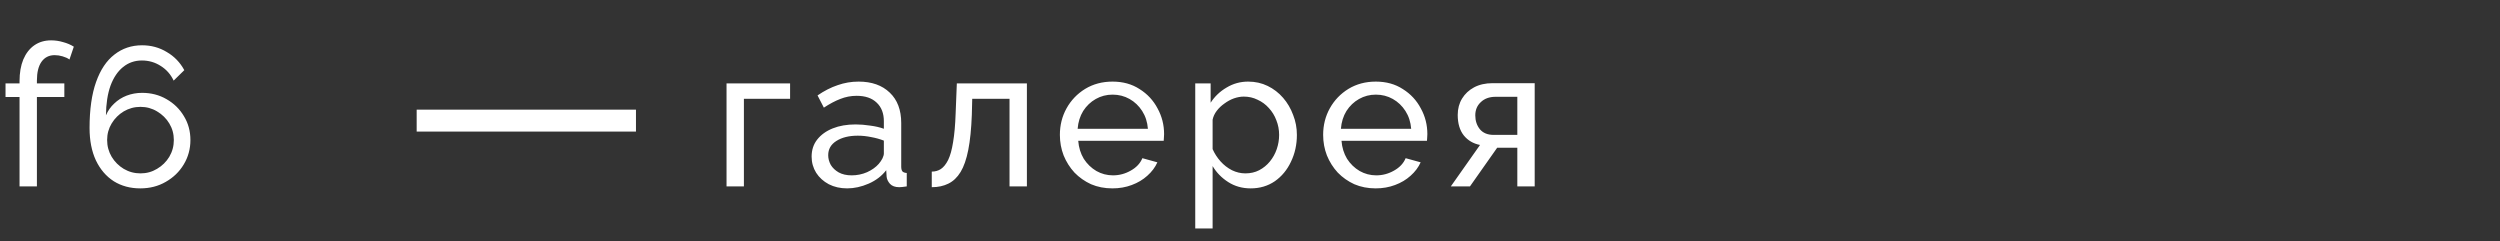
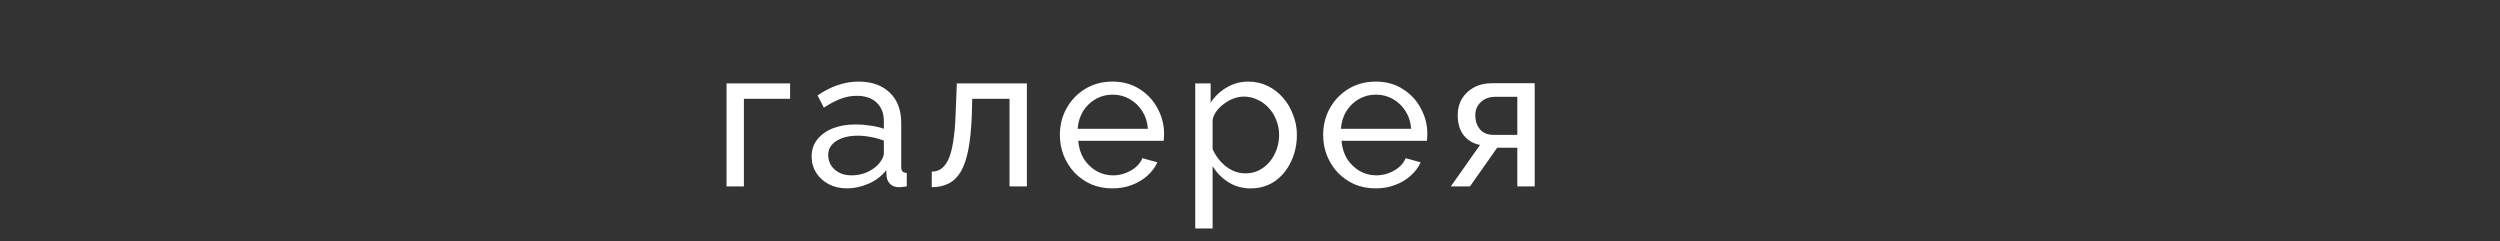
<svg xmlns="http://www.w3.org/2000/svg" width="228" height="22" viewBox="0 0 228 22" fill="none">
  <rect x="0" y="0" width="228" height="22" fill="#333333" stroke="none" />
-   <path d="M1.782 17V8.846H0.504V7.604H1.782V7.406C1.782 6.638 1.896 5.978 2.124 5.426C2.364 4.862 2.7 4.43 3.132 4.13C3.564 3.83 4.074 3.68 4.662 3.68C5.034 3.68 5.4 3.734 5.76 3.842C6.12 3.938 6.444 4.076 6.732 4.256L6.336 5.426C6.168 5.306 5.958 5.21 5.706 5.138C5.466 5.066 5.226 5.03 4.986 5.03C4.47 5.03 4.068 5.234 3.78 5.642C3.504 6.038 3.366 6.608 3.366 7.352V7.604H5.868V8.846H3.366V17H1.782ZM17.366 12.77C17.366 13.586 17.162 14.33 16.754 15.002C16.358 15.662 15.812 16.19 15.116 16.586C14.432 16.982 13.658 17.18 12.794 17.18C11.882 17.18 11.078 16.964 10.382 16.532C9.686 16.088 9.14 15.452 8.744 14.624C8.36 13.796 8.168 12.812 8.168 11.672C8.168 9.992 8.366 8.594 8.762 7.478C9.158 6.362 9.716 5.528 10.436 4.976C11.156 4.412 11.996 4.13 12.956 4.13C13.784 4.13 14.534 4.334 15.206 4.742C15.89 5.138 16.424 5.69 16.808 6.398L15.836 7.352C15.572 6.788 15.182 6.344 14.666 6.02C14.15 5.684 13.574 5.516 12.938 5.516C12.29 5.516 11.72 5.714 11.228 6.11C10.736 6.506 10.352 7.076 10.076 7.82C9.812 8.564 9.674 9.464 9.662 10.52C9.842 10.1 10.094 9.74 10.418 9.44C10.742 9.128 11.12 8.888 11.552 8.72C11.996 8.552 12.464 8.468 12.956 8.468C13.784 8.468 14.528 8.66 15.188 9.044C15.86 9.428 16.388 9.944 16.772 10.592C17.168 11.24 17.366 11.966 17.366 12.77ZM12.812 15.812C13.364 15.812 13.868 15.674 14.324 15.398C14.792 15.122 15.164 14.756 15.44 14.3C15.716 13.832 15.854 13.322 15.854 12.77C15.854 12.218 15.716 11.714 15.44 11.258C15.164 10.802 14.792 10.436 14.324 10.16C13.868 9.884 13.364 9.746 12.812 9.746C12.26 9.746 11.75 9.884 11.282 10.16C10.826 10.436 10.46 10.802 10.184 11.258C9.908 11.714 9.77 12.218 9.77 12.77C9.77 13.322 9.908 13.832 10.184 14.3C10.46 14.756 10.826 15.122 11.282 15.398C11.75 15.674 12.26 15.812 12.812 15.812Z" fill="white" />
  <path d="M66.26 17V7.604H72.056V9.008H67.844V17H66.26ZM74.02 14.282C74.02 13.682 74.188 13.166 74.524 12.734C74.872 12.29 75.346 11.948 75.946 11.708C76.546 11.468 77.242 11.348 78.034 11.348C78.454 11.348 78.898 11.384 79.366 11.456C79.834 11.516 80.248 11.612 80.608 11.744V11.06C80.608 10.34 80.392 9.776 79.96 9.368C79.528 8.948 78.916 8.738 78.124 8.738C77.608 8.738 77.11 8.834 76.63 9.026C76.162 9.206 75.664 9.47 75.136 9.818L74.56 8.702C75.172 8.282 75.784 7.97 76.396 7.766C77.008 7.55 77.644 7.442 78.304 7.442C79.504 7.442 80.452 7.778 81.148 8.45C81.844 9.11 82.192 10.034 82.192 11.222V15.2C82.192 15.392 82.228 15.536 82.3 15.632C82.384 15.716 82.516 15.764 82.696 15.776V17C82.54 17.024 82.402 17.042 82.282 17.054C82.174 17.066 82.084 17.072 82.012 17.072C81.64 17.072 81.358 16.97 81.166 16.766C80.986 16.562 80.884 16.346 80.86 16.118L80.824 15.524C80.416 16.052 79.882 16.46 79.222 16.748C78.562 17.036 77.908 17.18 77.26 17.18C76.636 17.18 76.078 17.054 75.586 16.802C75.094 16.538 74.71 16.19 74.434 15.758C74.158 15.314 74.02 14.822 74.02 14.282ZM80.14 14.948C80.284 14.78 80.398 14.612 80.482 14.444C80.566 14.264 80.608 14.114 80.608 13.994V12.824C80.236 12.68 79.846 12.572 79.438 12.5C79.03 12.416 78.628 12.374 78.232 12.374C77.428 12.374 76.774 12.536 76.27 12.86C75.778 13.172 75.532 13.604 75.532 14.156C75.532 14.456 75.61 14.75 75.766 15.038C75.934 15.314 76.174 15.542 76.486 15.722C76.81 15.902 77.206 15.992 77.674 15.992C78.166 15.992 78.634 15.896 79.078 15.704C79.522 15.5 79.876 15.248 80.14 14.948ZM84.977 17.072V15.65C85.289 15.65 85.565 15.572 85.805 15.416C86.057 15.248 86.279 14.972 86.471 14.588C86.663 14.192 86.813 13.652 86.921 12.968C87.041 12.272 87.119 11.39 87.155 10.322L87.263 7.604H93.653V17H92.069V9.008H88.667L88.631 10.466C88.583 11.75 88.475 12.818 88.307 13.67C88.139 14.522 87.905 15.194 87.605 15.686C87.305 16.178 86.933 16.532 86.489 16.748C86.057 16.964 85.553 17.072 84.977 17.072ZM101.449 17.18C100.741 17.18 100.093 17.054 99.505 16.802C98.929 16.538 98.425 16.184 97.993 15.74C97.573 15.284 97.243 14.762 97.003 14.174C96.775 13.586 96.661 12.962 96.661 12.302C96.661 11.414 96.865 10.604 97.273 9.872C97.681 9.14 98.245 8.552 98.965 8.108C99.697 7.664 100.531 7.442 101.467 7.442C102.415 7.442 103.237 7.67 103.933 8.126C104.641 8.57 105.187 9.158 105.571 9.89C105.967 10.61 106.165 11.39 106.165 12.23C106.165 12.35 106.159 12.47 106.147 12.59C106.147 12.698 106.141 12.782 106.129 12.842H98.335C98.383 13.454 98.551 14 98.839 14.48C99.139 14.948 99.523 15.32 99.991 15.596C100.459 15.86 100.963 15.992 101.503 15.992C102.079 15.992 102.619 15.848 103.123 15.56C103.639 15.272 103.993 14.894 104.185 14.426L105.553 14.804C105.349 15.26 105.043 15.668 104.635 16.028C104.239 16.388 103.765 16.67 103.213 16.874C102.673 17.078 102.085 17.18 101.449 17.18ZM98.281 11.744H104.689C104.641 11.132 104.467 10.592 104.167 10.124C103.867 9.656 103.483 9.29 103.015 9.026C102.547 8.762 102.031 8.63 101.467 8.63C100.915 8.63 100.405 8.762 99.937 9.026C99.469 9.29 99.085 9.656 98.785 10.124C98.497 10.592 98.329 11.132 98.281 11.744ZM114.064 17.18C113.296 17.18 112.612 16.988 112.012 16.604C111.412 16.22 110.938 15.734 110.59 15.146V20.834H109.006V7.604H110.41V9.368C110.782 8.792 111.268 8.33 111.868 7.982C112.468 7.622 113.122 7.442 113.83 7.442C114.478 7.442 115.072 7.574 115.612 7.838C116.152 8.102 116.62 8.462 117.016 8.918C117.412 9.374 117.718 9.896 117.934 10.484C118.162 11.06 118.276 11.666 118.276 12.302C118.276 13.19 118.096 14.006 117.736 14.75C117.388 15.494 116.896 16.088 116.26 16.532C115.624 16.964 114.892 17.18 114.064 17.18ZM113.578 15.812C114.046 15.812 114.466 15.716 114.838 15.524C115.222 15.32 115.546 15.056 115.81 14.732C116.086 14.396 116.296 14.018 116.44 13.598C116.584 13.178 116.656 12.746 116.656 12.302C116.656 11.834 116.572 11.39 116.404 10.97C116.248 10.55 116.02 10.178 115.72 9.854C115.432 9.53 115.09 9.278 114.694 9.098C114.31 8.906 113.89 8.81 113.434 8.81C113.146 8.81 112.846 8.864 112.534 8.972C112.234 9.08 111.946 9.236 111.67 9.44C111.394 9.632 111.16 9.854 110.968 10.106C110.776 10.358 110.65 10.628 110.59 10.916V13.598C110.77 14.006 111.01 14.378 111.31 14.714C111.61 15.05 111.958 15.32 112.354 15.524C112.75 15.716 113.158 15.812 113.578 15.812ZM125.459 17.18C124.751 17.18 124.103 17.054 123.515 16.802C122.939 16.538 122.435 16.184 122.003 15.74C121.583 15.284 121.253 14.762 121.013 14.174C120.785 13.586 120.671 12.962 120.671 12.302C120.671 11.414 120.875 10.604 121.283 9.872C121.691 9.14 122.255 8.552 122.975 8.108C123.707 7.664 124.541 7.442 125.477 7.442C126.425 7.442 127.247 7.67 127.943 8.126C128.651 8.57 129.197 9.158 129.581 9.89C129.977 10.61 130.175 11.39 130.175 12.23C130.175 12.35 130.169 12.47 130.157 12.59C130.157 12.698 130.151 12.782 130.139 12.842H122.345C122.393 13.454 122.561 14 122.849 14.48C123.149 14.948 123.533 15.32 124.001 15.596C124.469 15.86 124.973 15.992 125.513 15.992C126.089 15.992 126.629 15.848 127.133 15.56C127.649 15.272 128.003 14.894 128.195 14.426L129.563 14.804C129.359 15.26 129.053 15.668 128.645 16.028C128.249 16.388 127.775 16.67 127.223 16.874C126.683 17.078 126.095 17.18 125.459 17.18ZM122.291 11.744H128.699C128.651 11.132 128.477 10.592 128.177 10.124C127.877 9.656 127.493 9.29 127.025 9.026C126.557 8.762 126.041 8.63 125.477 8.63C124.925 8.63 124.415 8.762 123.947 9.026C123.479 9.29 123.095 9.656 122.795 10.124C122.507 10.592 122.339 11.132 122.291 11.744ZM132.314 17L134.978 13.22C134.366 13.1 133.874 12.812 133.502 12.356C133.13 11.888 132.944 11.264 132.944 10.484C132.944 9.92 133.076 9.422 133.34 8.99C133.604 8.558 133.97 8.216 134.438 7.964C134.918 7.712 135.476 7.586 136.112 7.586H139.964V17H138.38V13.472H136.544L134.06 17H132.314ZM136.22 12.302H138.38V8.828H136.4C135.836 8.828 135.386 8.99 135.05 9.314C134.714 9.626 134.546 10.028 134.546 10.52C134.546 11.012 134.684 11.432 134.96 11.78C135.248 12.128 135.668 12.302 136.22 12.302Z" fill="white" />
-   <path d="M38 11H58" stroke="white" stroke-width="2" />
</svg>